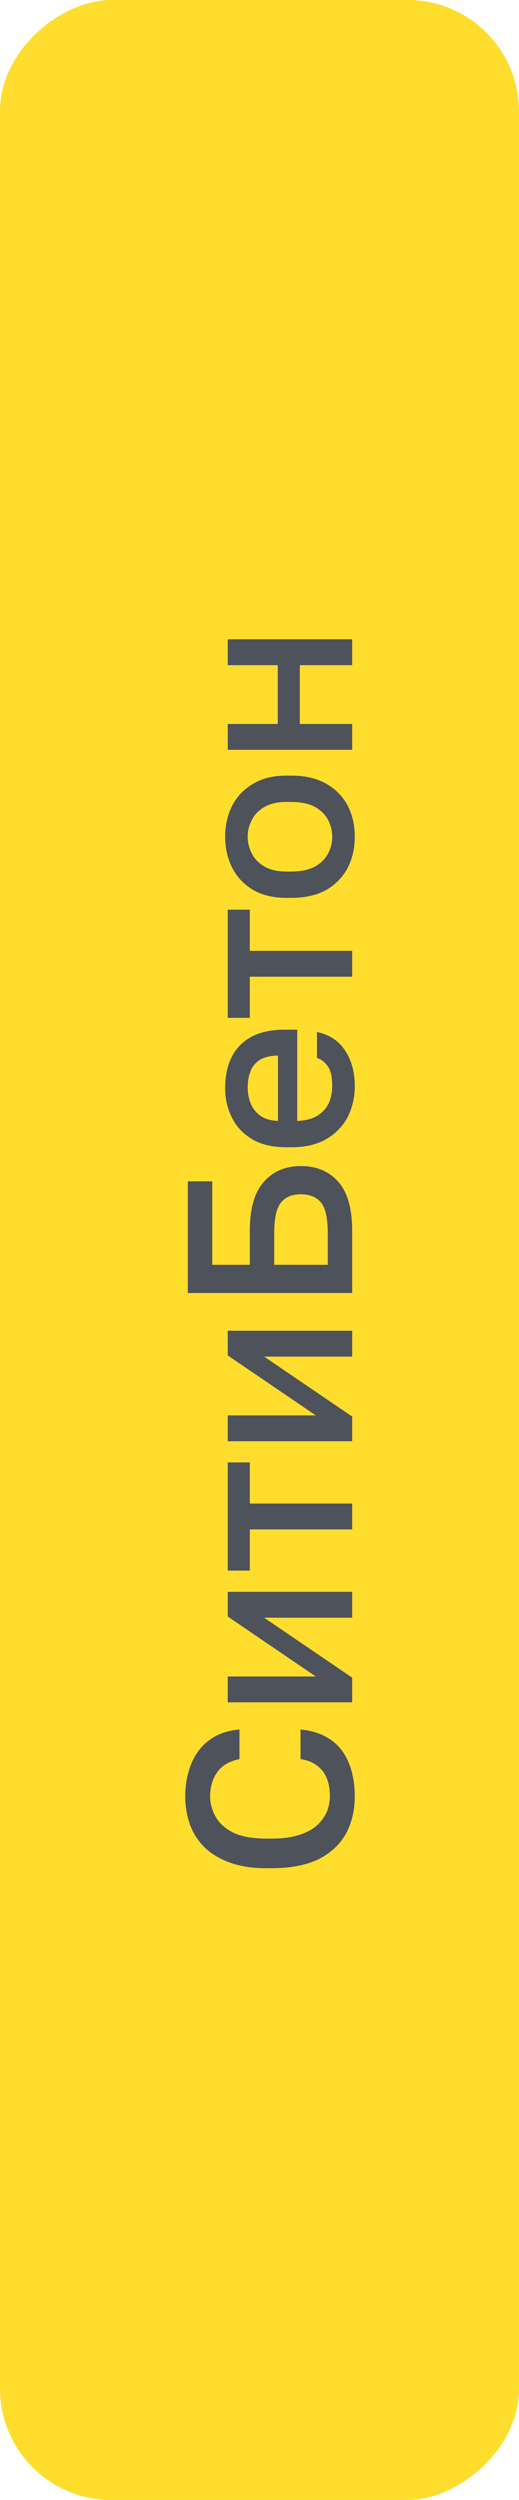
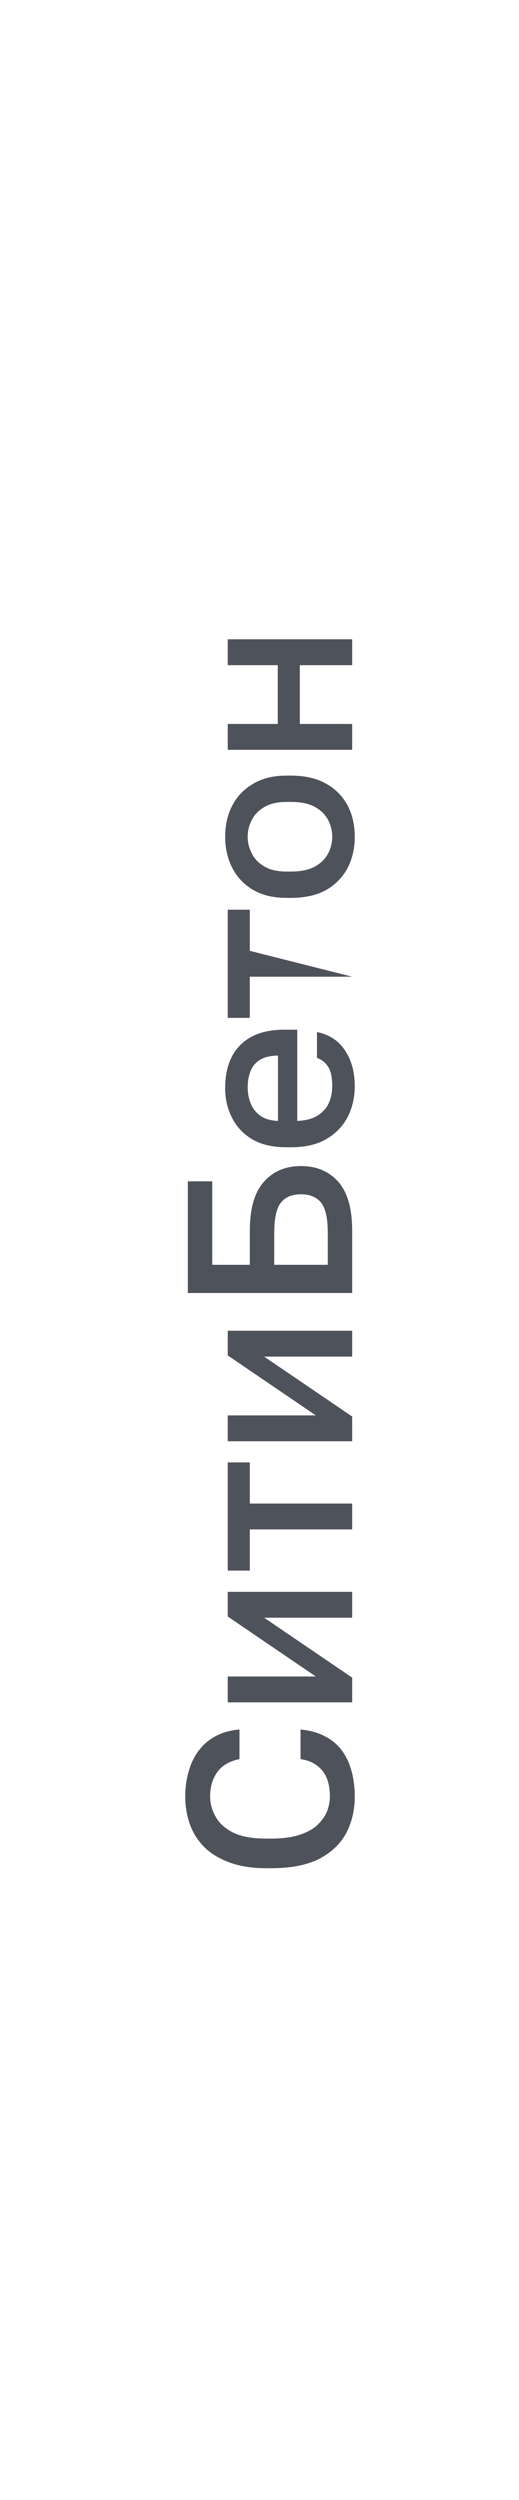
<svg xmlns="http://www.w3.org/2000/svg" width="42" height="202" viewBox="0 0 42 202" fill="none">
-   <rect y="202" width="202" height="42" rx="9" transform="rotate(-90 0 202)" fill="#FFDD2D" />
-   <path d="M28.709 145.16C28.709 146.249 28.481 147.231 28.025 148.105C27.556 148.979 26.828 149.676 25.84 150.195C24.839 150.702 23.541 150.955 21.945 150.955L21.565 150.955C20.412 150.955 19.424 150.803 18.601 150.499C17.765 150.195 17.081 149.783 16.549 149.264C16.017 148.732 15.624 148.118 15.371 147.421C15.118 146.712 14.991 145.958 14.991 145.16C14.991 144.425 15.086 143.741 15.276 143.108C15.453 142.475 15.726 141.917 16.093 141.436C16.46 140.955 16.916 140.568 17.461 140.277C18.006 139.986 18.645 139.808 19.38 139.745L19.38 142.139C18.557 142.304 17.955 142.658 17.575 143.203C17.195 143.735 17.005 144.387 17.005 145.16C17.005 145.717 17.151 146.256 17.442 146.775C17.721 147.294 18.189 147.725 18.848 148.067C19.507 148.396 20.412 148.561 21.565 148.561L21.945 148.561C22.857 148.561 23.623 148.46 24.244 148.257C24.852 148.054 25.333 147.788 25.688 147.459C26.043 147.117 26.302 146.75 26.467 146.357C26.619 145.952 26.695 145.553 26.695 145.16C26.695 144.248 26.486 143.545 26.068 143.051C25.637 142.544 25.055 142.24 24.32 142.139L24.32 139.745C25.105 139.821 25.777 140.011 26.334 140.315C26.891 140.606 27.347 140.999 27.702 141.493C28.044 141.974 28.297 142.525 28.462 143.146C28.627 143.767 28.709 144.438 28.709 145.16ZM28.5 137.552L18.43 137.552L18.43 135.462L25.555 135.462L18.43 130.617L18.43 128.622L28.5 128.622L28.5 130.712L21.375 130.712L28.5 135.557L28.5 137.552ZM28.5 123.58L20.216 123.58L20.216 126.905L18.43 126.905L18.43 118.165L20.216 118.165L20.216 121.49L28.5 121.49L28.5 123.58ZM28.5 116.455L18.43 116.455L18.43 114.365L25.555 114.365L18.43 109.52L18.43 107.525L28.5 107.525L28.5 109.615L21.375 109.615L28.5 114.46L28.5 116.455ZM28.5 104.478L15.2 104.478L15.2 95.454L17.176 95.454L17.176 102.198L20.216 102.198L20.216 99.444C20.216 97.657 20.596 96.34 21.356 95.492C22.103 94.643 23.104 94.219 24.358 94.219C25.612 94.219 26.619 94.643 27.379 95.492C28.126 96.34 28.5 97.657 28.5 99.444L28.5 104.478ZM26.524 102.198L26.524 99.633C26.524 98.43 26.34 97.607 25.973 97.163C25.606 96.72 25.061 96.499 24.339 96.499C23.63 96.499 23.098 96.72 22.743 97.163C22.376 97.607 22.192 98.43 22.192 99.633L22.192 102.198L26.524 102.198ZM28.709 87.76C28.709 88.647 28.525 89.464 28.158 90.211C27.778 90.958 27.208 91.56 26.448 92.016C25.688 92.472 24.725 92.7 23.56 92.7L23.18 92.7C22.065 92.7 21.141 92.485 20.406 92.054C19.671 91.611 19.127 91.028 18.772 90.306C18.405 89.584 18.221 88.799 18.221 87.95C18.221 86.417 18.633 85.246 19.456 84.435C20.279 83.612 21.457 83.2 22.99 83.2L24.054 83.2L24.054 90.572C24.738 90.547 25.289 90.401 25.707 90.135C26.125 89.869 26.429 89.527 26.619 89.109C26.796 88.691 26.885 88.241 26.885 87.76C26.885 87.038 26.771 86.512 26.543 86.183C26.315 85.841 26.017 85.607 25.65 85.48L25.65 83.39C26.651 83.593 27.411 84.093 27.93 84.891C28.449 85.676 28.709 86.633 28.709 87.76ZM20.045 87.855C20.045 88.324 20.127 88.761 20.292 89.166C20.457 89.571 20.716 89.901 21.071 90.154C21.426 90.407 21.901 90.547 22.496 90.572L22.496 85.29C21.863 85.303 21.369 85.423 21.014 85.651C20.659 85.879 20.412 86.183 20.273 86.563C20.121 86.943 20.045 87.374 20.045 87.855ZM28.5 78.919L20.216 78.919L20.216 82.244L18.43 82.244L18.43 73.504L20.216 73.504L20.216 76.829L28.5 76.829L28.5 78.919ZM28.709 67.61C28.709 68.534 28.519 69.37 28.139 70.118C27.746 70.865 27.17 71.46 26.41 71.904C25.637 72.334 24.687 72.55 23.56 72.55L23.18 72.55C22.116 72.55 21.217 72.334 20.482 71.904C19.735 71.46 19.171 70.865 18.791 70.118C18.411 69.37 18.221 68.534 18.221 67.61C18.221 66.672 18.411 65.836 18.791 65.102C19.171 64.354 19.735 63.765 20.482 63.335C21.217 62.891 22.116 62.67 23.18 62.67L23.56 62.67C24.687 62.67 25.637 62.891 26.41 63.335C27.17 63.765 27.746 64.354 28.139 65.102C28.519 65.836 28.709 66.672 28.709 67.61ZM26.885 67.61C26.885 67.128 26.771 66.672 26.543 66.242C26.315 65.811 25.96 65.463 25.479 65.197C24.985 64.931 24.345 64.798 23.56 64.798L23.18 64.798C22.458 64.798 21.869 64.931 21.413 65.197C20.944 65.463 20.602 65.811 20.387 66.242C20.159 66.672 20.045 67.128 20.045 67.61C20.045 68.091 20.159 68.547 20.387 68.978C20.602 69.408 20.944 69.757 21.413 70.023C21.869 70.289 22.458 70.422 23.18 70.422L23.56 70.422C24.345 70.422 24.985 70.289 25.479 70.023C25.96 69.757 26.315 69.408 26.543 68.978C26.771 68.547 26.885 68.091 26.885 67.61ZM28.5 60.587L18.43 60.587L18.43 58.497L22.477 58.497L22.477 53.747L18.43 53.747L18.43 51.657L28.5 51.657L28.5 53.747L24.263 53.747L24.263 58.497L28.5 58.497L28.5 60.587Z" fill="#4E525B" />
+   <path d="M28.709 145.16C28.709 146.249 28.481 147.231 28.025 148.105C27.556 148.979 26.828 149.676 25.84 150.195C24.839 150.702 23.541 150.955 21.945 150.955L21.565 150.955C20.412 150.955 19.424 150.803 18.601 150.499C17.765 150.195 17.081 149.783 16.549 149.264C16.017 148.732 15.624 148.118 15.371 147.421C15.118 146.712 14.991 145.958 14.991 145.16C14.991 144.425 15.086 143.741 15.276 143.108C15.453 142.475 15.726 141.917 16.093 141.436C16.46 140.955 16.916 140.568 17.461 140.277C18.006 139.986 18.645 139.808 19.38 139.745L19.38 142.139C18.557 142.304 17.955 142.658 17.575 143.203C17.195 143.735 17.005 144.387 17.005 145.16C17.005 145.717 17.151 146.256 17.442 146.775C17.721 147.294 18.189 147.725 18.848 148.067C19.507 148.396 20.412 148.561 21.565 148.561L21.945 148.561C22.857 148.561 23.623 148.46 24.244 148.257C24.852 148.054 25.333 147.788 25.688 147.459C26.043 147.117 26.302 146.75 26.467 146.357C26.619 145.952 26.695 145.553 26.695 145.16C26.695 144.248 26.486 143.545 26.068 143.051C25.637 142.544 25.055 142.24 24.32 142.139L24.32 139.745C25.105 139.821 25.777 140.011 26.334 140.315C26.891 140.606 27.347 140.999 27.702 141.493C28.044 141.974 28.297 142.525 28.462 143.146C28.627 143.767 28.709 144.438 28.709 145.16ZM28.5 137.552L18.43 137.552L18.43 135.462L25.555 135.462L18.43 130.617L18.43 128.622L28.5 128.622L28.5 130.712L21.375 130.712L28.5 135.557L28.5 137.552ZM28.5 123.58L20.216 123.58L20.216 126.905L18.43 126.905L18.43 118.165L20.216 118.165L20.216 121.49L28.5 121.49L28.5 123.58ZM28.5 116.455L18.43 116.455L18.43 114.365L25.555 114.365L18.43 109.52L18.43 107.525L28.5 107.525L28.5 109.615L21.375 109.615L28.5 114.46L28.5 116.455ZM28.5 104.478L15.2 104.478L15.2 95.454L17.176 95.454L17.176 102.198L20.216 102.198L20.216 99.444C20.216 97.657 20.596 96.34 21.356 95.492C22.103 94.643 23.104 94.219 24.358 94.219C25.612 94.219 26.619 94.643 27.379 95.492C28.126 96.34 28.5 97.657 28.5 99.444L28.5 104.478ZM26.524 102.198L26.524 99.633C26.524 98.43 26.34 97.607 25.973 97.163C25.606 96.72 25.061 96.499 24.339 96.499C23.63 96.499 23.098 96.72 22.743 97.163C22.376 97.607 22.192 98.43 22.192 99.633L22.192 102.198L26.524 102.198ZM28.709 87.76C28.709 88.647 28.525 89.464 28.158 90.211C27.778 90.958 27.208 91.56 26.448 92.016C25.688 92.472 24.725 92.7 23.56 92.7L23.18 92.7C22.065 92.7 21.141 92.485 20.406 92.054C19.671 91.611 19.127 91.028 18.772 90.306C18.405 89.584 18.221 88.799 18.221 87.95C18.221 86.417 18.633 85.246 19.456 84.435C20.279 83.612 21.457 83.2 22.99 83.2L24.054 83.2L24.054 90.572C24.738 90.547 25.289 90.401 25.707 90.135C26.125 89.869 26.429 89.527 26.619 89.109C26.796 88.691 26.885 88.241 26.885 87.76C26.885 87.038 26.771 86.512 26.543 86.183C26.315 85.841 26.017 85.607 25.65 85.48L25.65 83.39C26.651 83.593 27.411 84.093 27.93 84.891C28.449 85.676 28.709 86.633 28.709 87.76ZM20.045 87.855C20.045 88.324 20.127 88.761 20.292 89.166C20.457 89.571 20.716 89.901 21.071 90.154C21.426 90.407 21.901 90.547 22.496 90.572L22.496 85.29C21.863 85.303 21.369 85.423 21.014 85.651C20.659 85.879 20.412 86.183 20.273 86.563C20.121 86.943 20.045 87.374 20.045 87.855ZM28.5 78.919L20.216 78.919L20.216 82.244L18.43 82.244L18.43 73.504L20.216 73.504L20.216 76.829L28.5 78.919ZM28.709 67.61C28.709 68.534 28.519 69.37 28.139 70.118C27.746 70.865 27.17 71.46 26.41 71.904C25.637 72.334 24.687 72.55 23.56 72.55L23.18 72.55C22.116 72.55 21.217 72.334 20.482 71.904C19.735 71.46 19.171 70.865 18.791 70.118C18.411 69.37 18.221 68.534 18.221 67.61C18.221 66.672 18.411 65.836 18.791 65.102C19.171 64.354 19.735 63.765 20.482 63.335C21.217 62.891 22.116 62.67 23.18 62.67L23.56 62.67C24.687 62.67 25.637 62.891 26.41 63.335C27.17 63.765 27.746 64.354 28.139 65.102C28.519 65.836 28.709 66.672 28.709 67.61ZM26.885 67.61C26.885 67.128 26.771 66.672 26.543 66.242C26.315 65.811 25.96 65.463 25.479 65.197C24.985 64.931 24.345 64.798 23.56 64.798L23.18 64.798C22.458 64.798 21.869 64.931 21.413 65.197C20.944 65.463 20.602 65.811 20.387 66.242C20.159 66.672 20.045 67.128 20.045 67.61C20.045 68.091 20.159 68.547 20.387 68.978C20.602 69.408 20.944 69.757 21.413 70.023C21.869 70.289 22.458 70.422 23.18 70.422L23.56 70.422C24.345 70.422 24.985 70.289 25.479 70.023C25.96 69.757 26.315 69.408 26.543 68.978C26.771 68.547 26.885 68.091 26.885 67.61ZM28.5 60.587L18.43 60.587L18.43 58.497L22.477 58.497L22.477 53.747L18.43 53.747L18.43 51.657L28.5 51.657L28.5 53.747L24.263 53.747L24.263 58.497L28.5 58.497L28.5 60.587Z" fill="#4E525B" />
</svg>